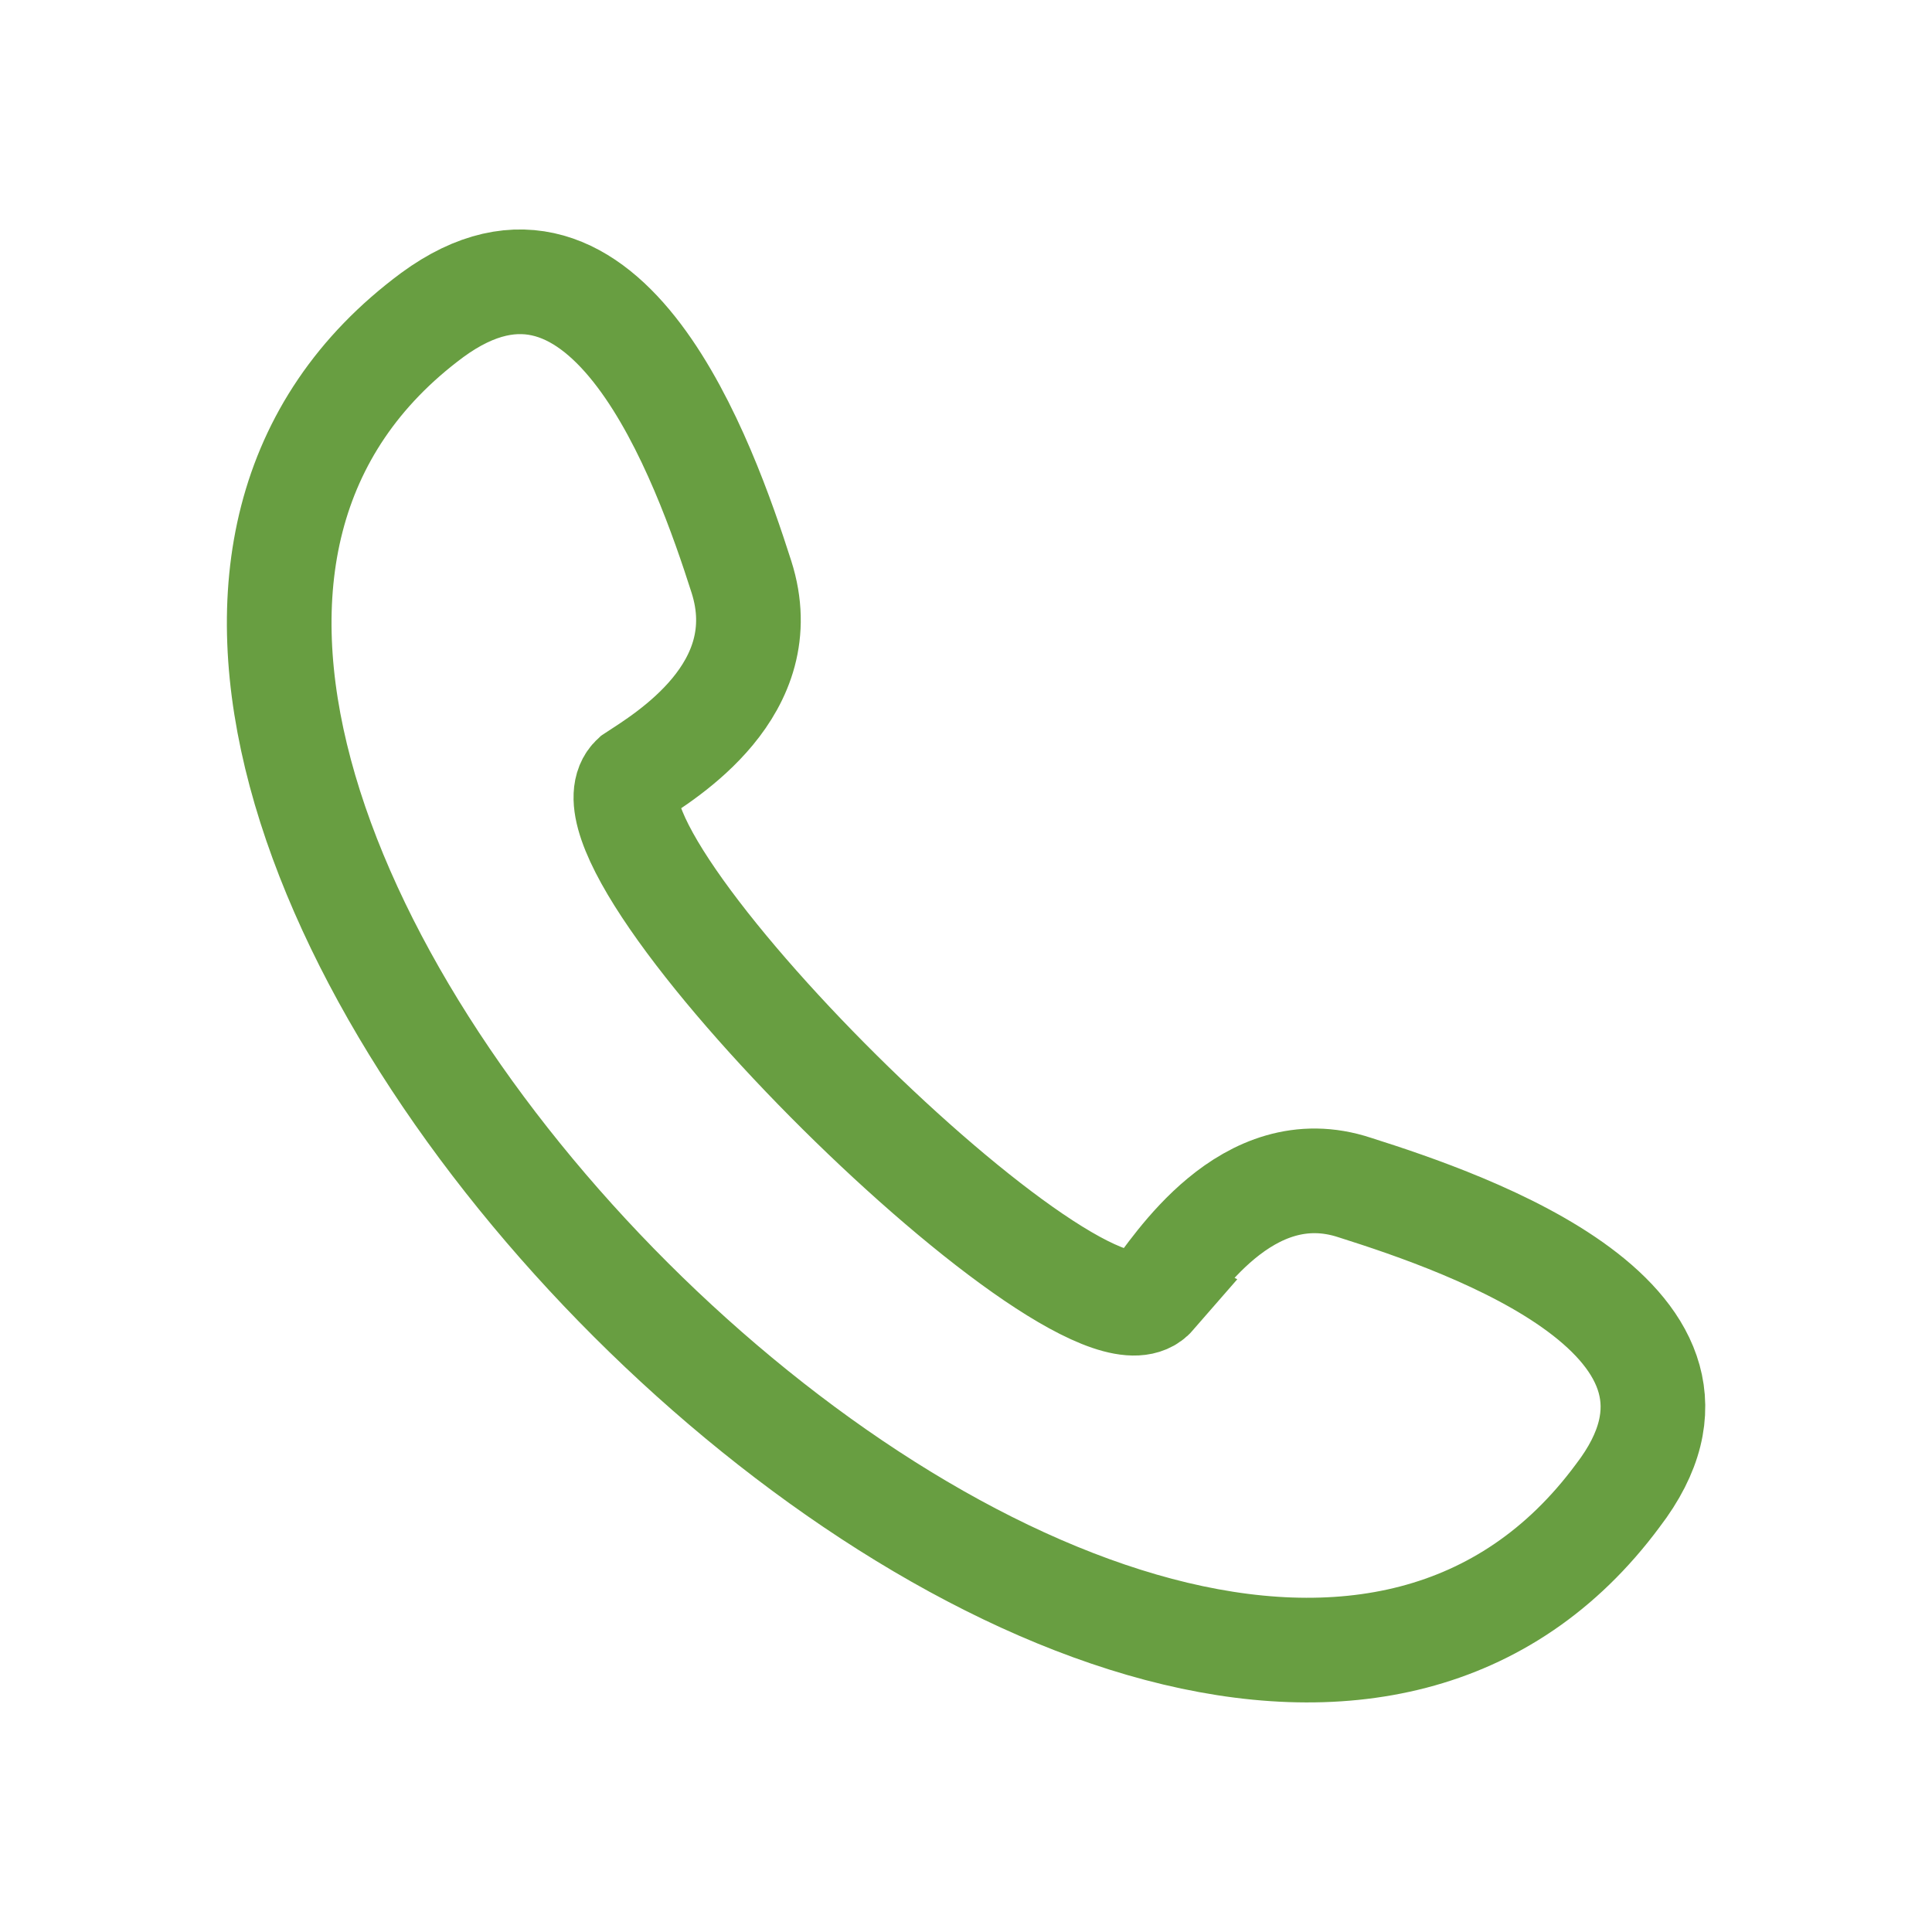
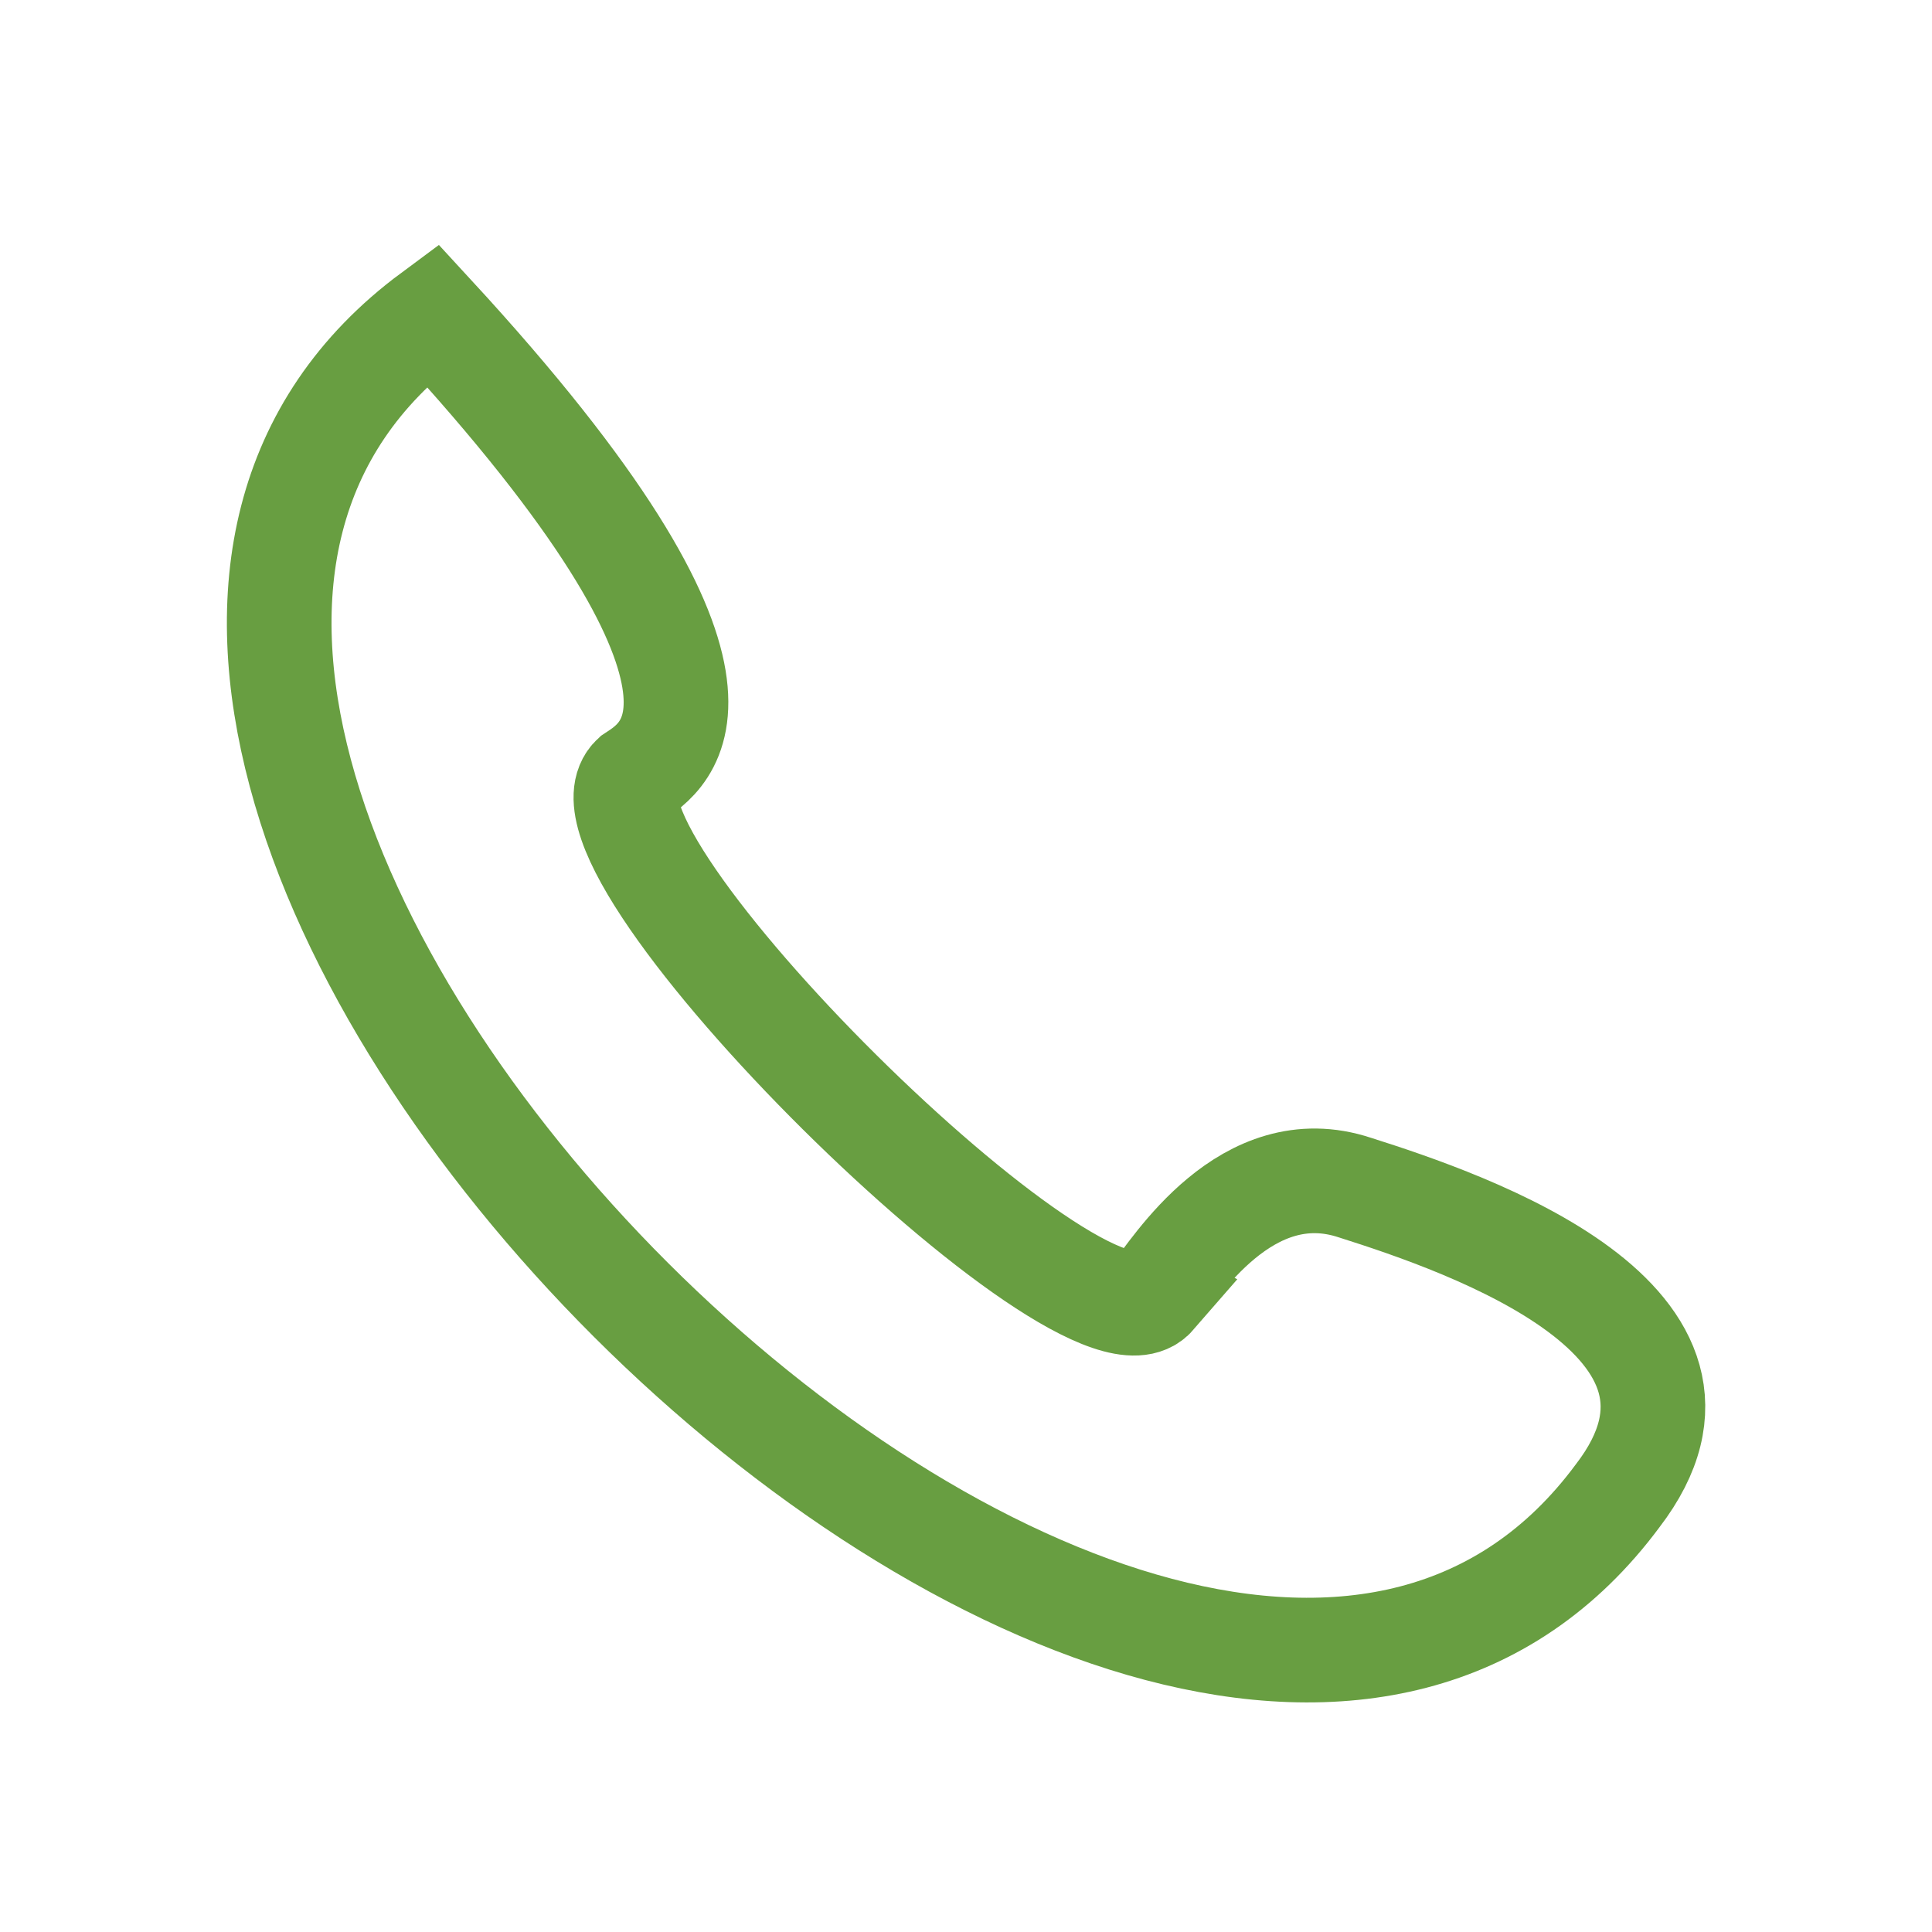
<svg xmlns="http://www.w3.org/2000/svg" width="24" height="24" viewBox="0 0 24 24" fill="none">
-   <path d="M14.332 16.092C14.588 15.773 15.484 14.306 16.832 14.753C18.24 15.199 21.76 16.411 20.096 18.58C14.525 26.1 -2.113 9.461 5.37 3.913C7.546 2.319 8.761 5.762 9.21 7.165C9.659 8.568 8.253 9.4 7.87 9.652C6.91 10.545 13.501 17.052 14.334 16.093L14.332 16.092Z" stroke="#689E41" stroke-width="1.3" />
+   <path d="M14.332 16.092C14.588 15.773 15.484 14.306 16.832 14.753C18.24 15.199 21.76 16.411 20.096 18.58C14.525 26.1 -2.113 9.461 5.37 3.913C9.659 8.568 8.253 9.4 7.87 9.652C6.91 10.545 13.501 17.052 14.334 16.093L14.332 16.092Z" stroke="#689E41" stroke-width="1.3" />
</svg>